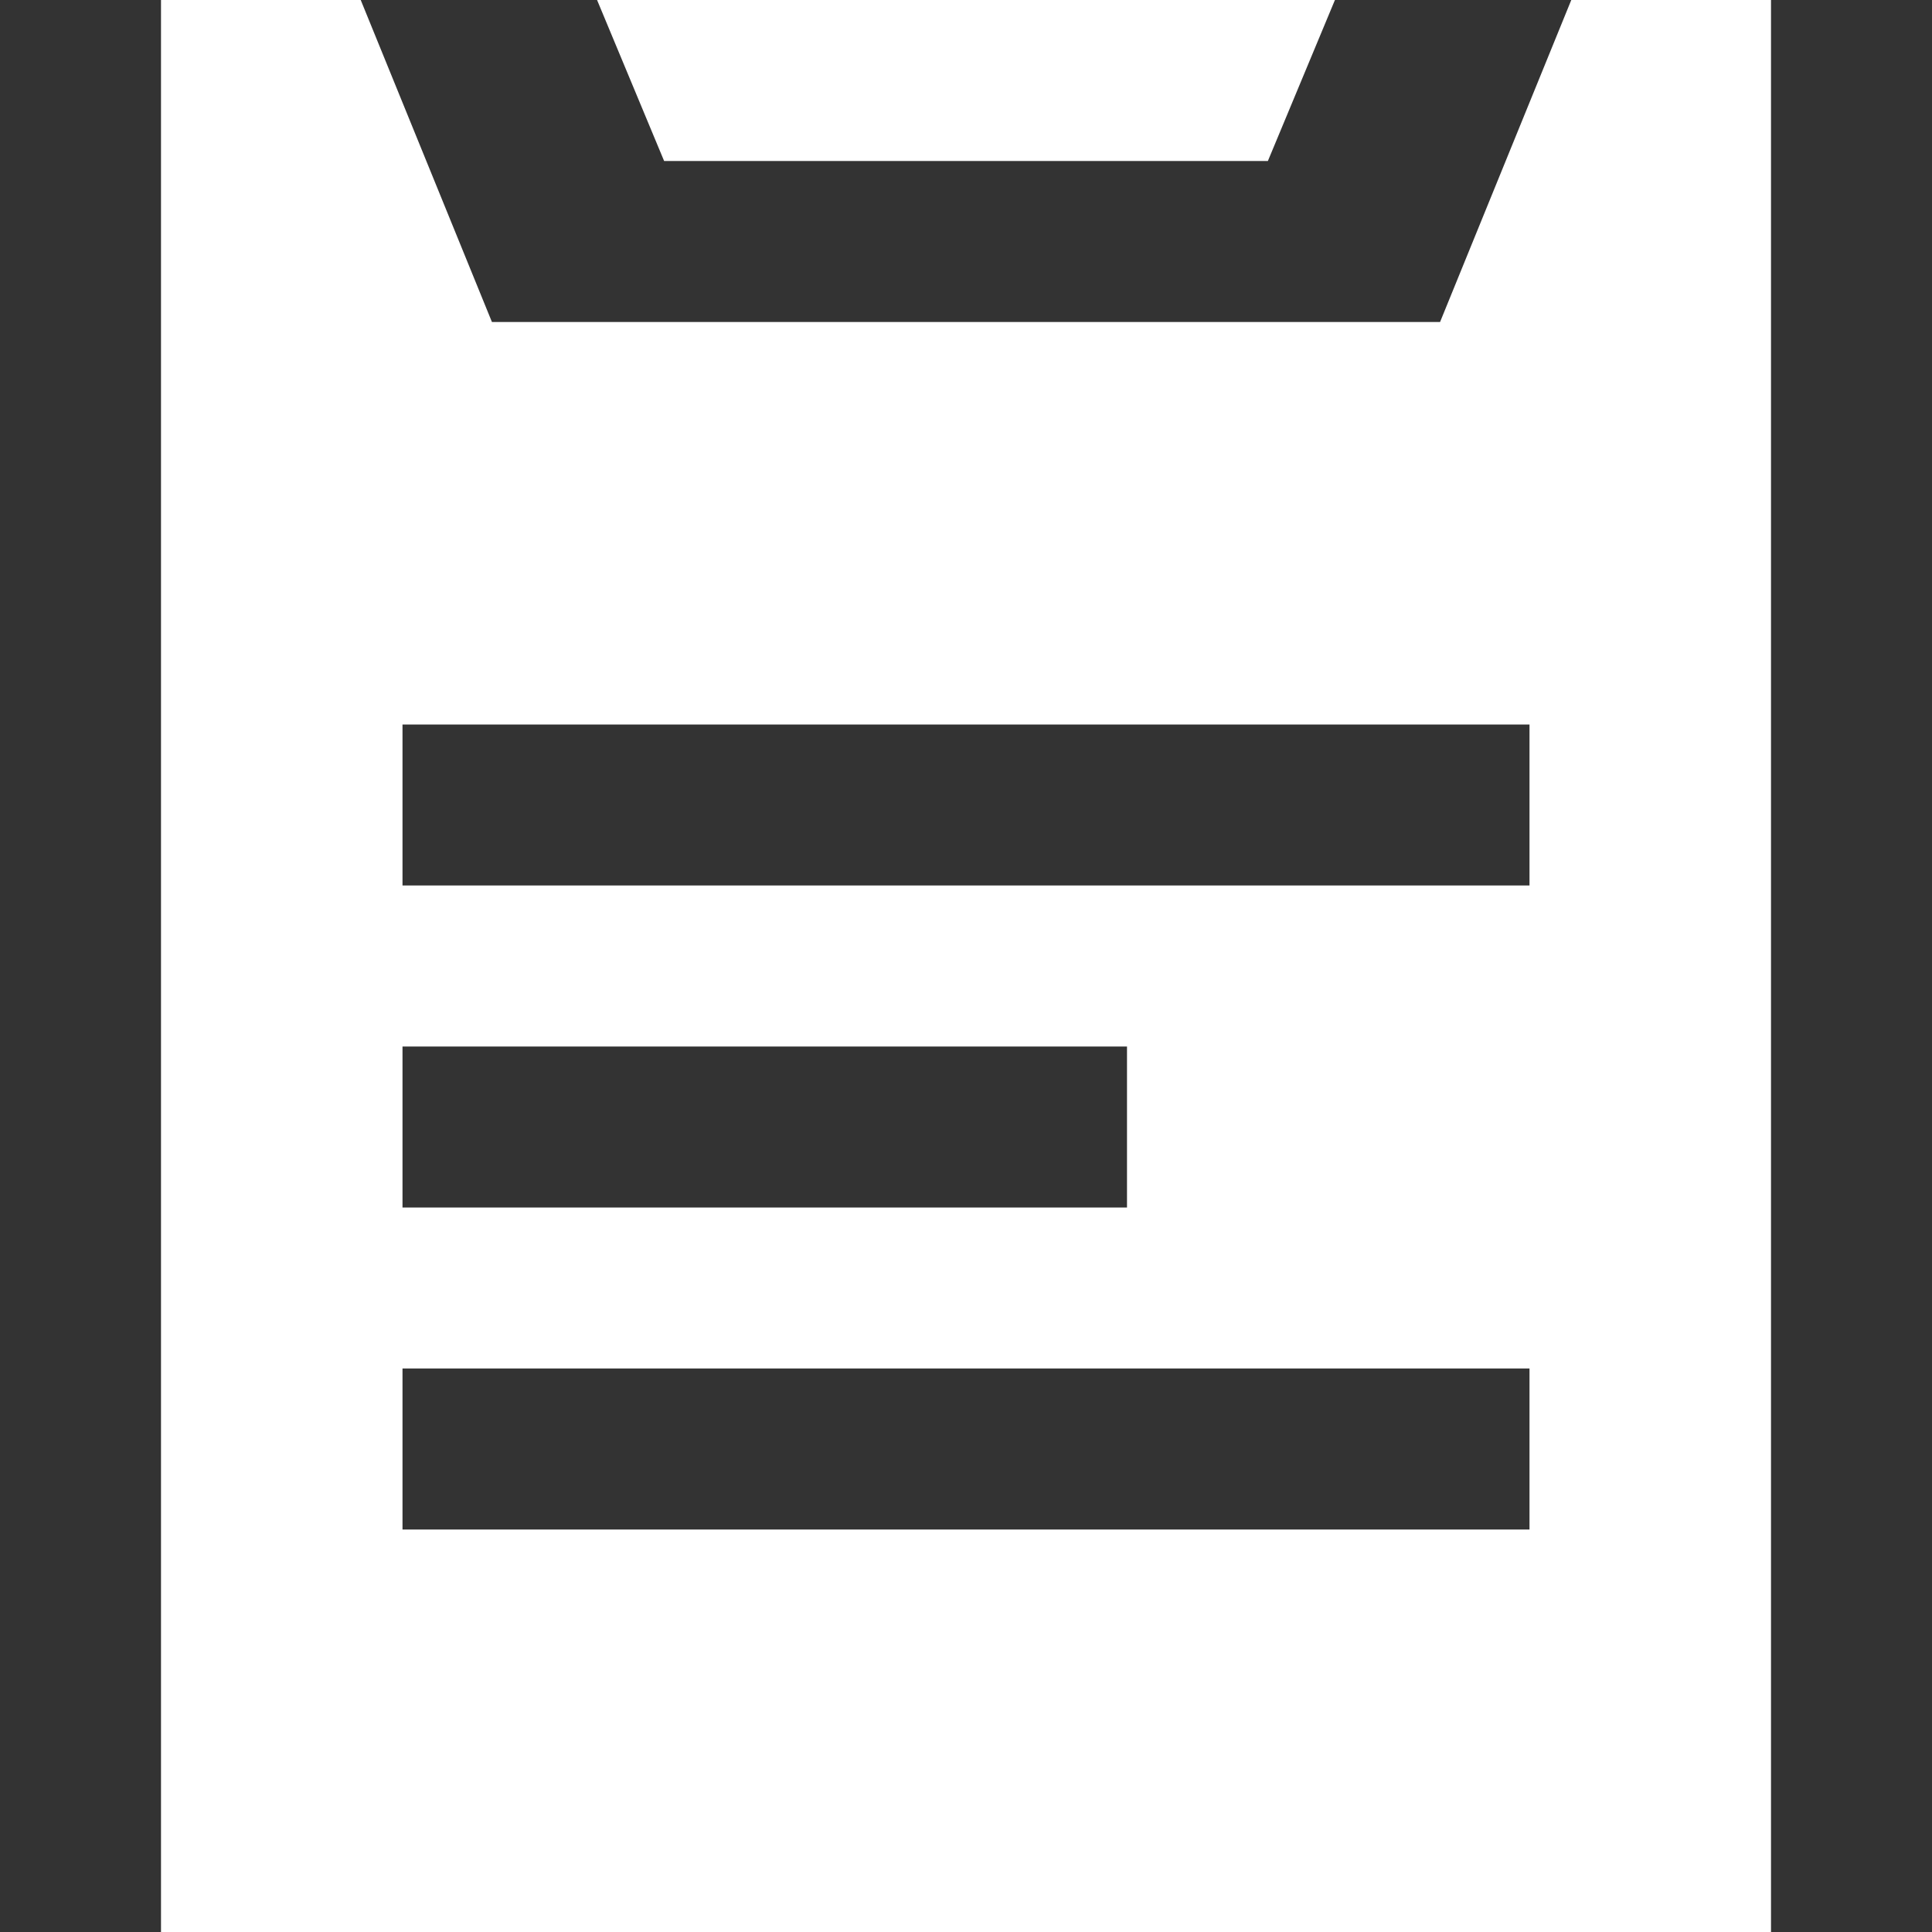
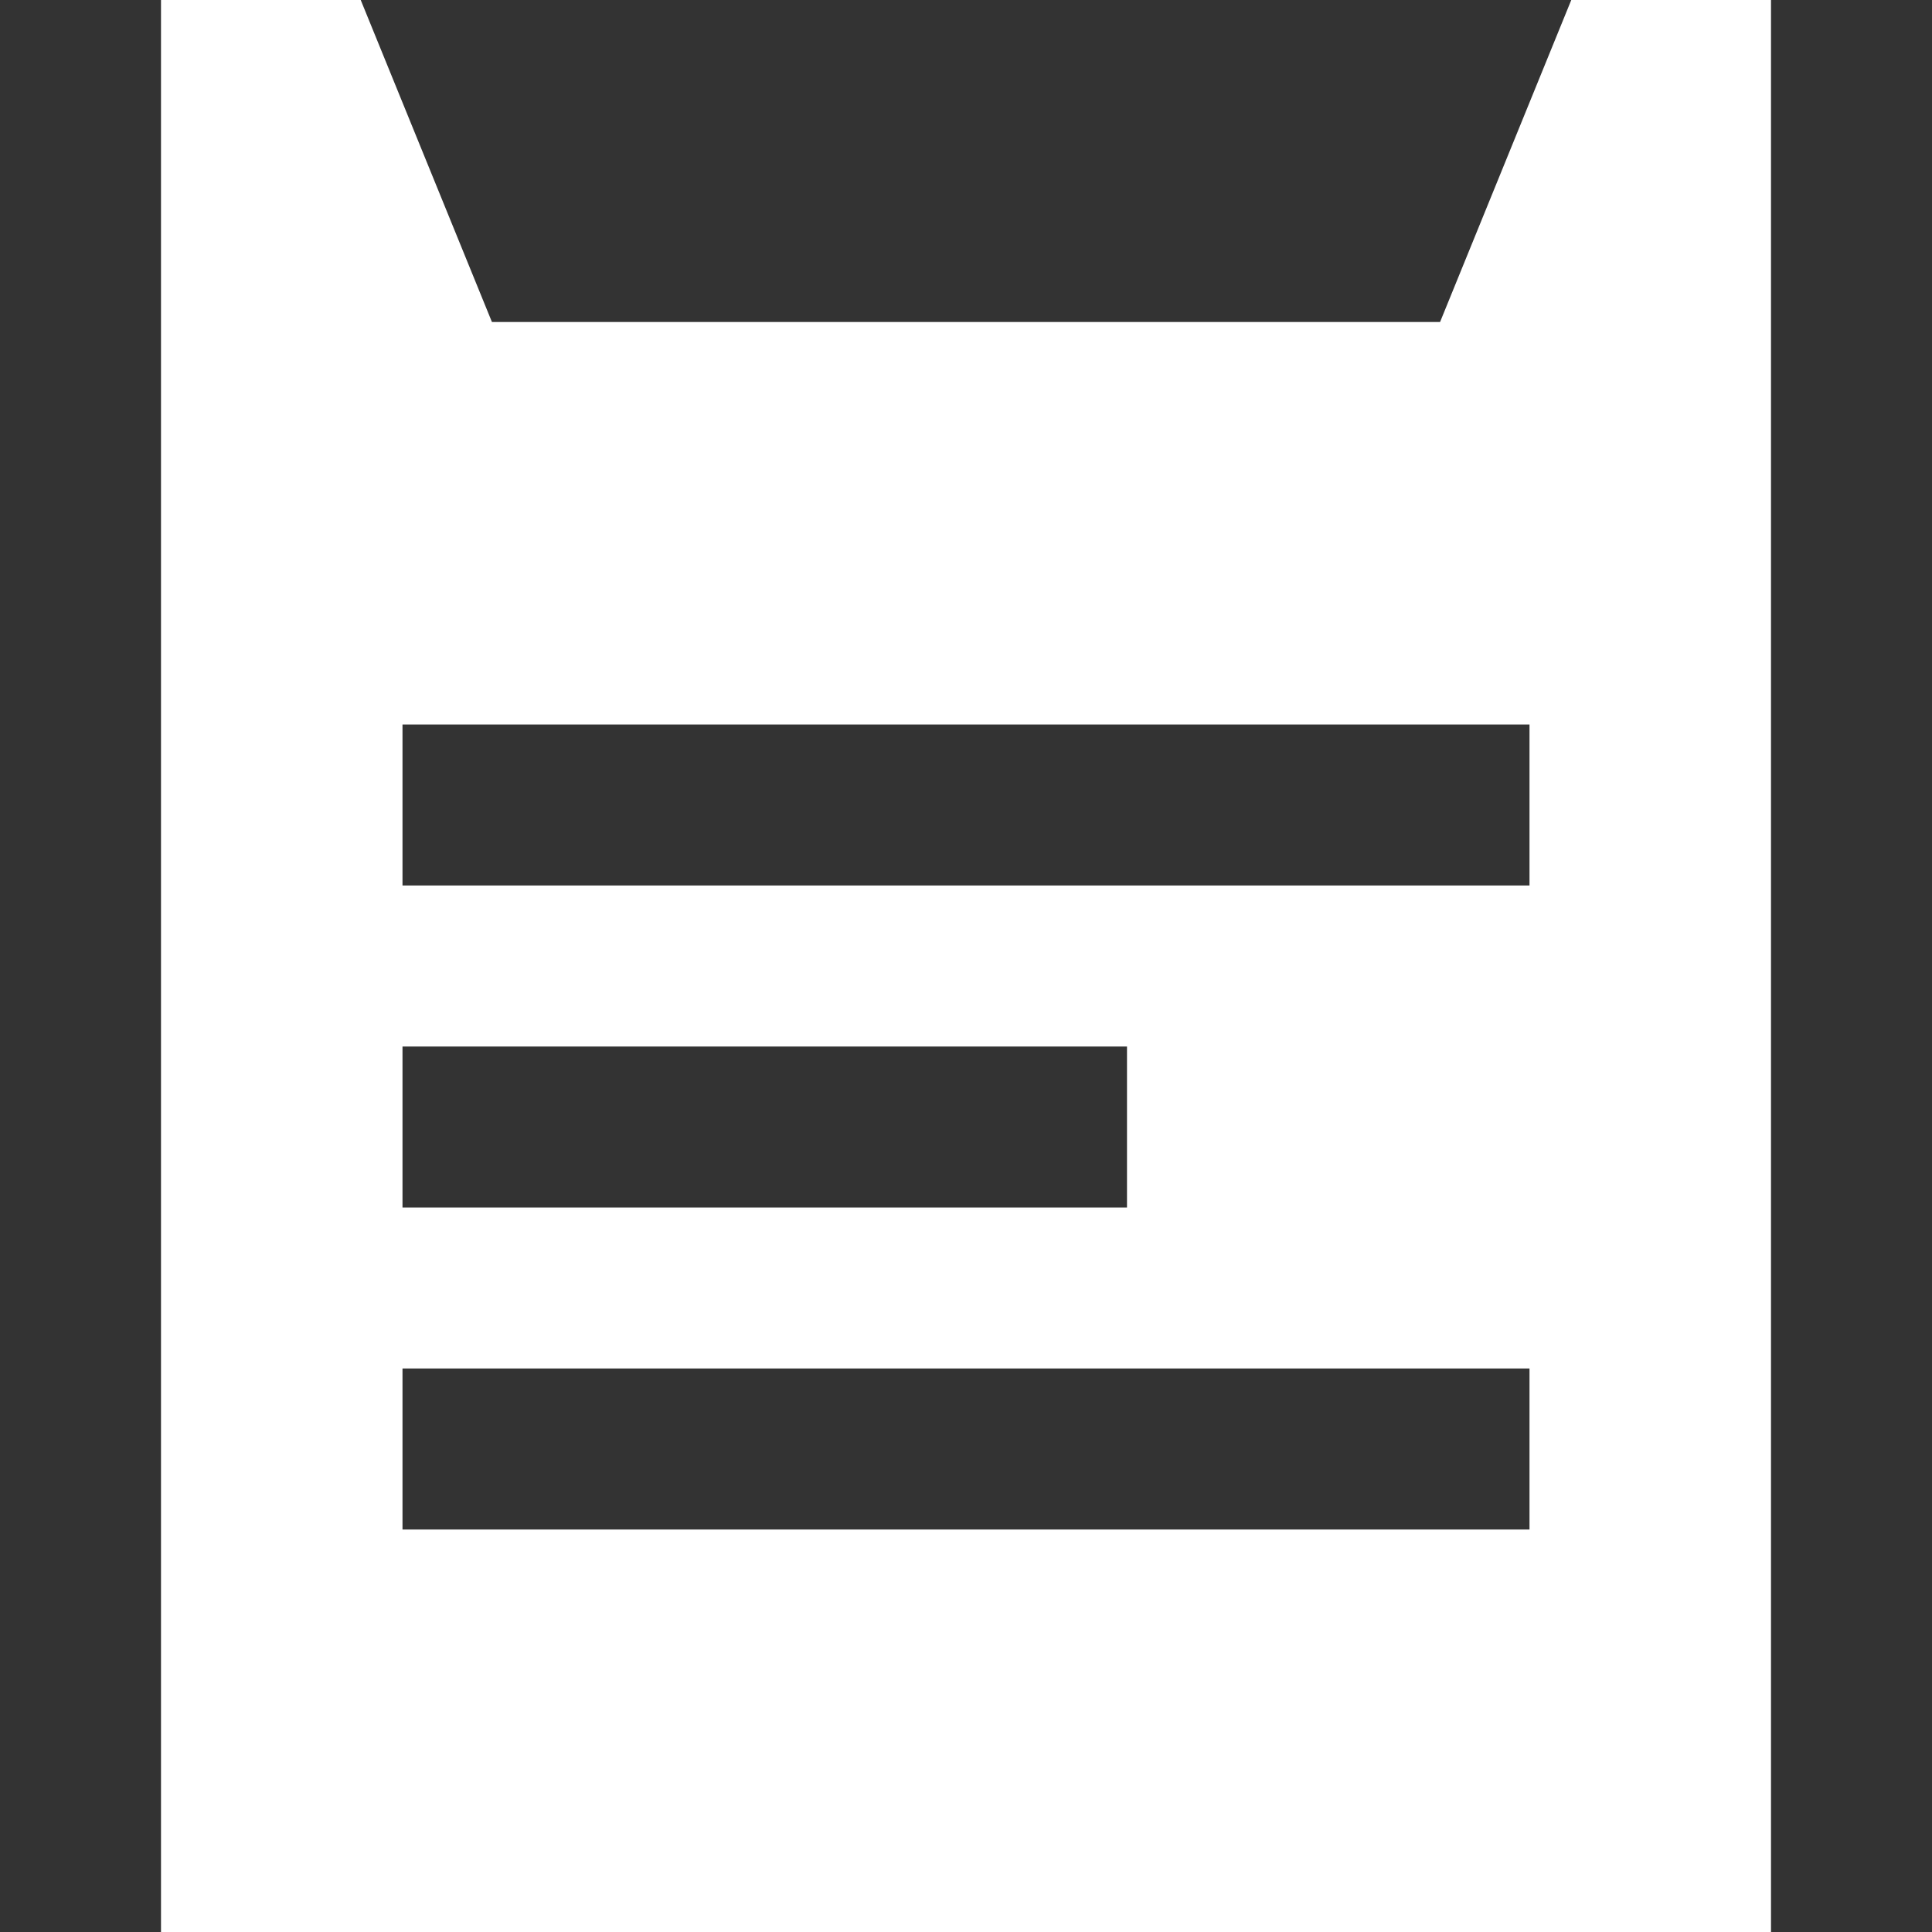
<svg xmlns="http://www.w3.org/2000/svg" width="24" height="24" viewBox="0 0 24 24" fill="none">
  <rect x="0" y="0" width="24" height="24" fill="#333333" stroke="none" />
  <g id="è¯¢ä»·">
    <g id="Vector">
      <path fill-rule="evenodd" clip-rule="evenodd" d="M2 0H4.481L6.111 4H17.889L19.519 0H22V24H2V0ZM19 17H5V19H19V17ZM5 9H19V11H5V9ZM14 13H5V15H14V13Z" fill="white" />
-       <path d="M7.417 0L8.25 2H15.75L16.583 0H7.417Z" fill="white" />
    </g>
  </g>
</svg>